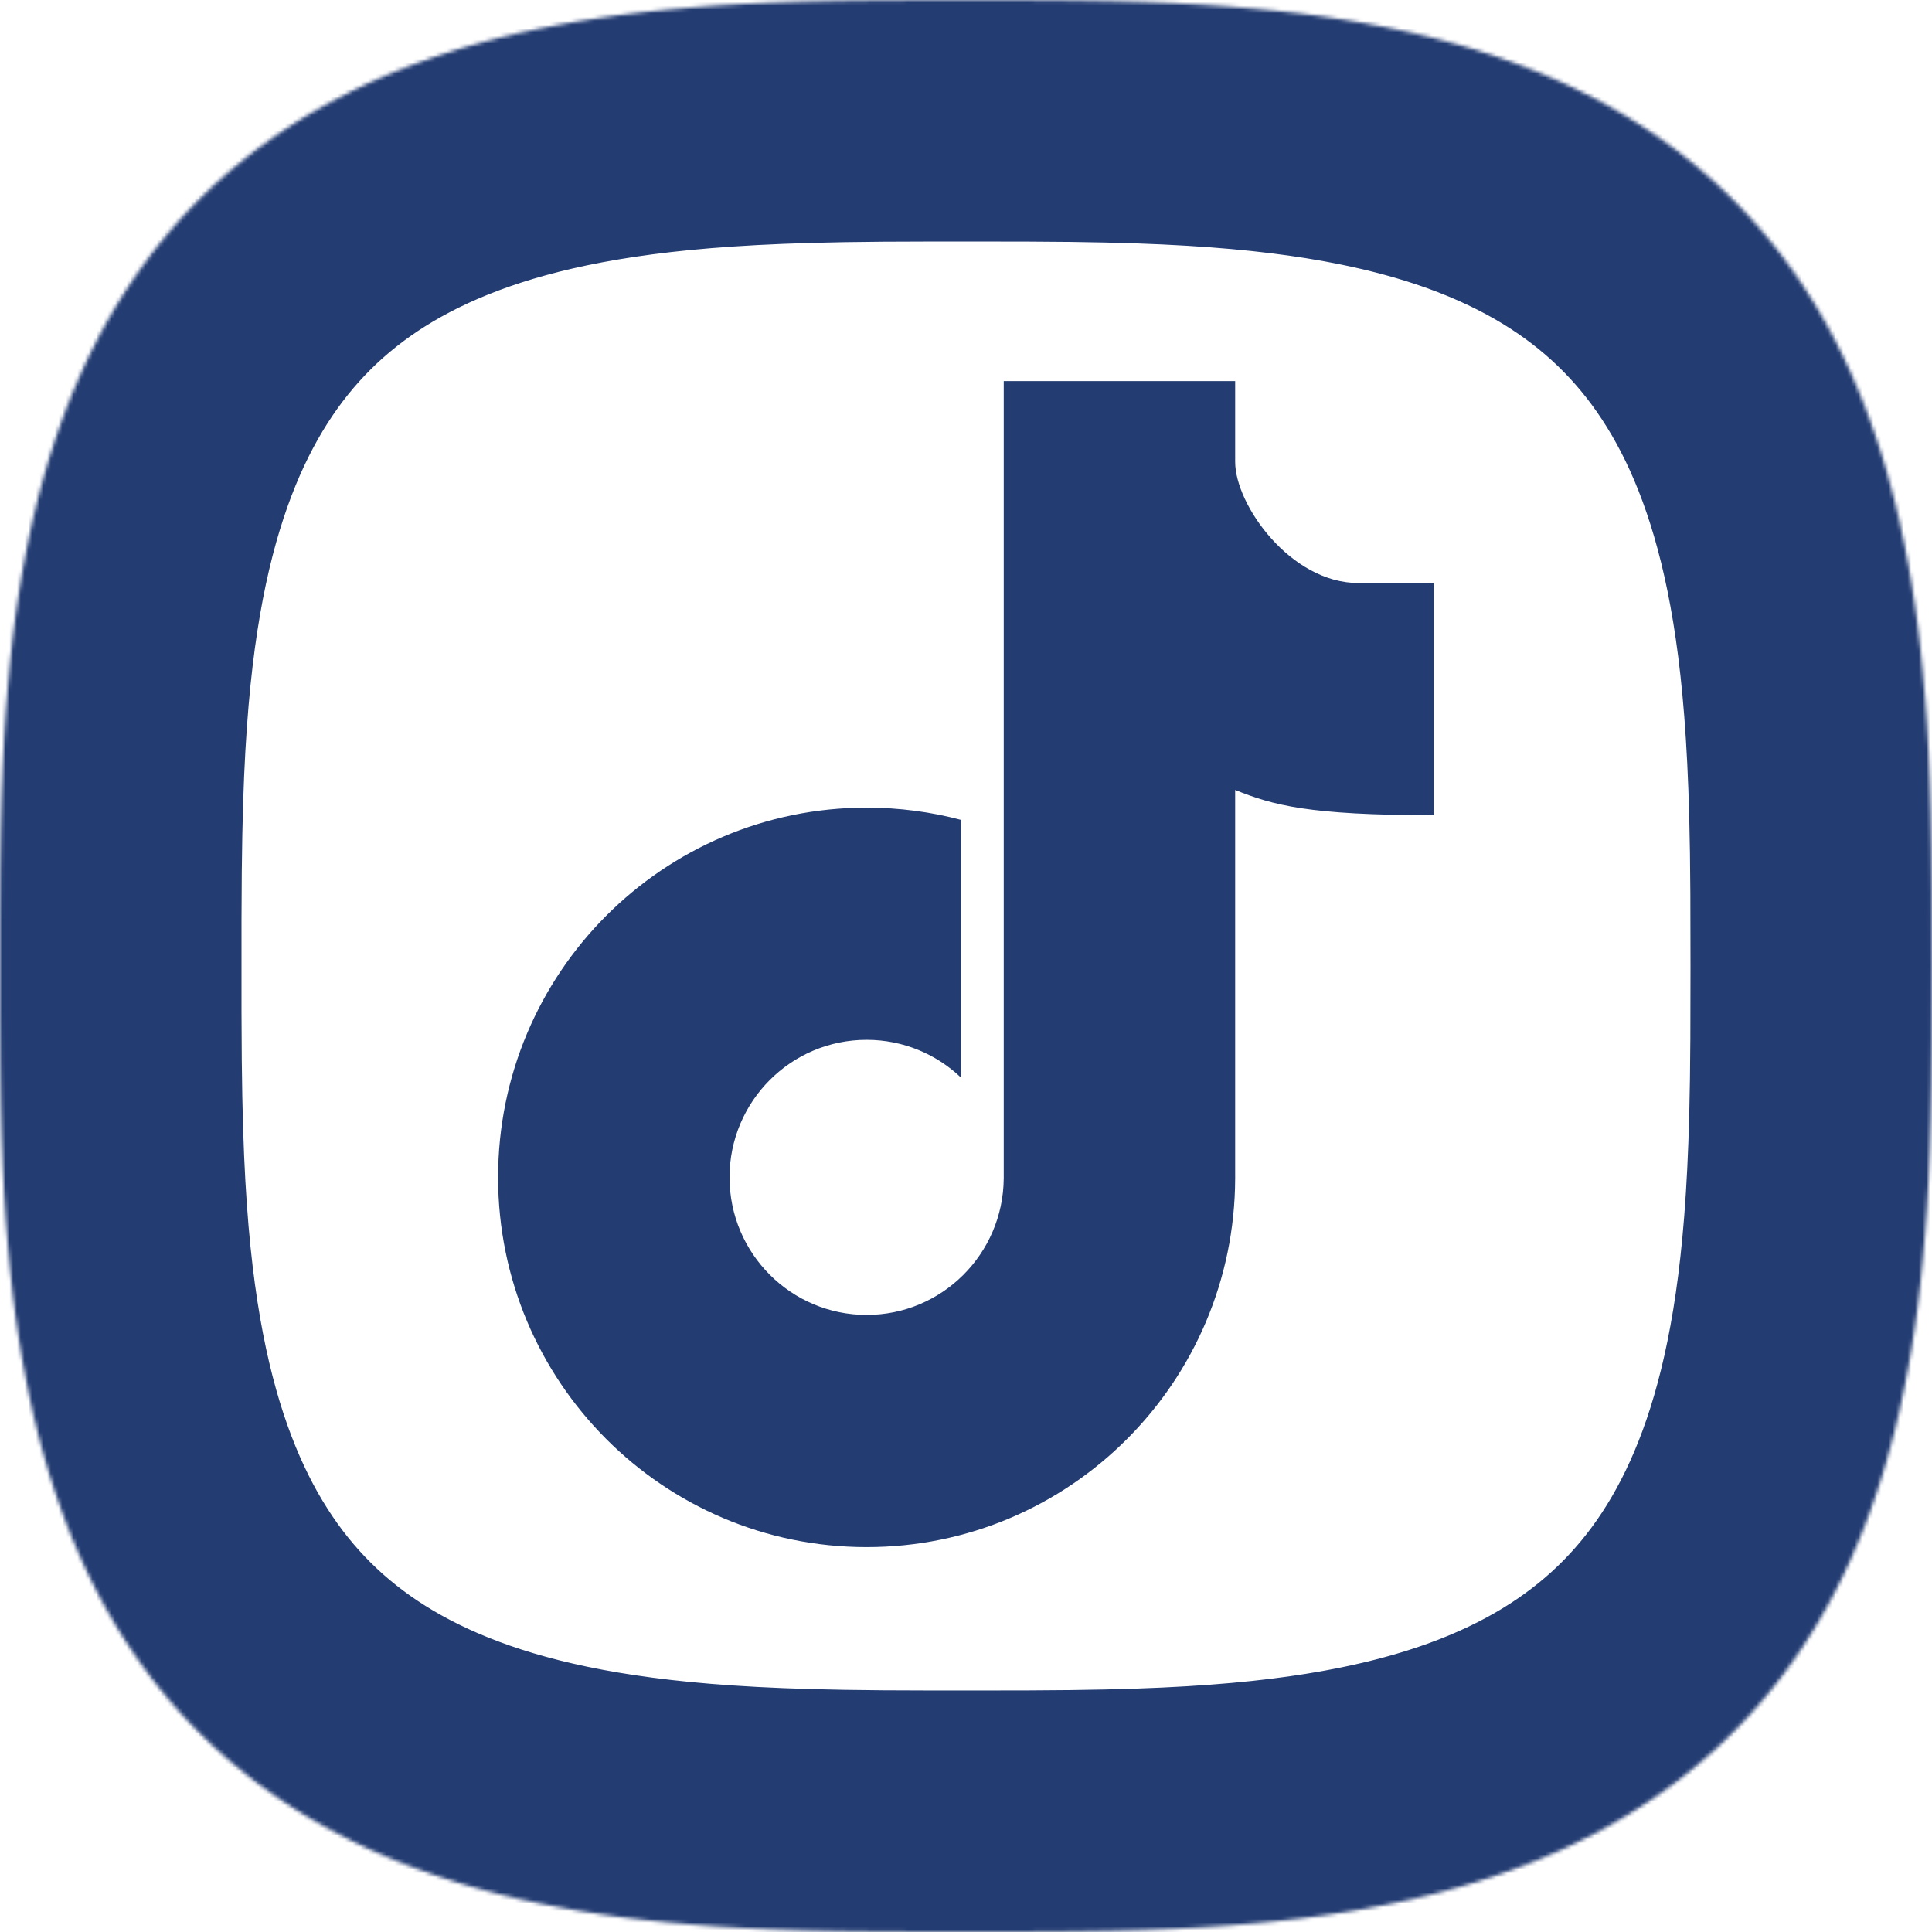
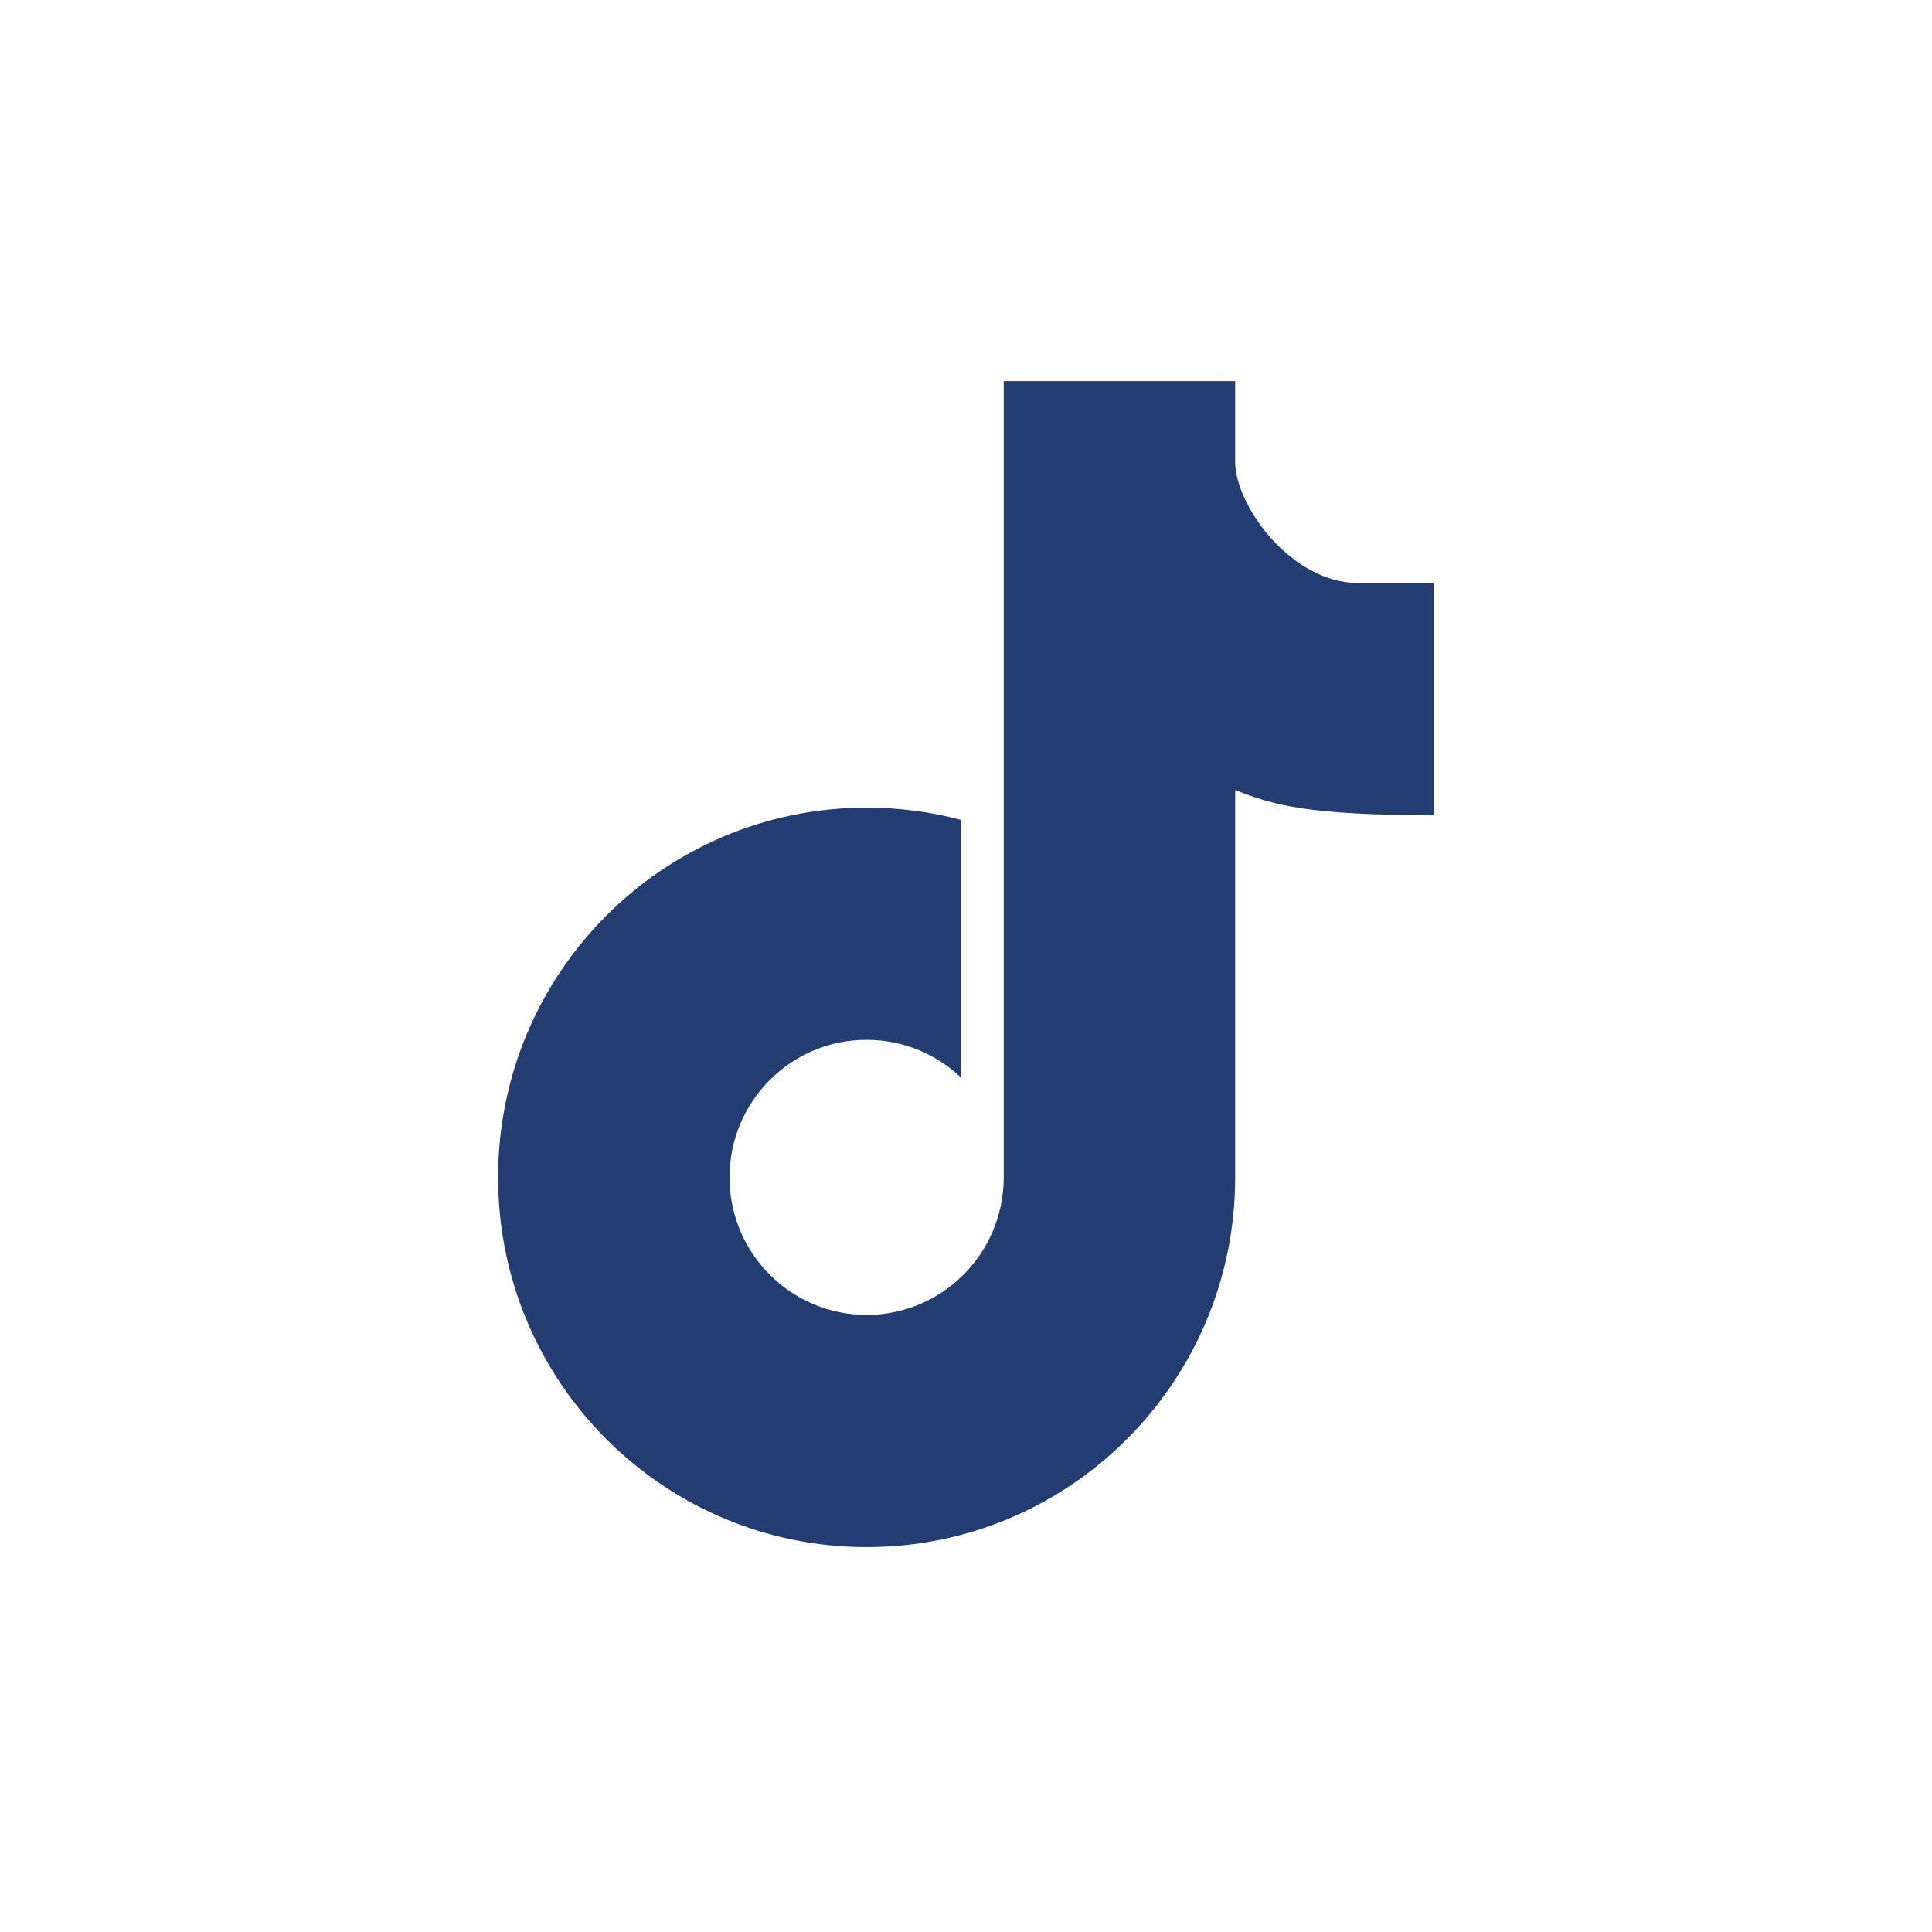
<svg xmlns="http://www.w3.org/2000/svg" width="512" height="512" viewBox="0 0 512 512" fill="none">
  <mask id="path-1-inside-1_2001_12" fill="white">
-     <path d="M512 256L511.962 275.494L511.849 286.94L511.661 296.533L511.397 305.085L511.058 312.933L510.643 320.256L510.154 327.166L509.588 333.734L508.948 340.014L508.232 346.043L507.44 351.851L506.574 357.46L505.631 362.89L504.614 368.154L503.521 373.265L502.352 378.233L501.108 383.066L499.789 387.773L498.394 392.359L496.923 396.83L495.377 401.19L493.755 405.443L492.057 409.594L490.284 413.644L488.434 417.597L486.508 421.455L484.506 425.221L482.428 428.896L480.273 432.482L478.042 435.98L475.733 439.393L473.347 442.72L470.884 445.963L468.343 449.124L465.723 452.202L463.025 455.2L460.248 458.116L457.392 460.953L454.455 463.71L451.438 466.388L448.339 468.988L445.157 471.51L441.893 473.953L438.545 476.32L435.111 478.609L431.591 480.822L427.983 482.957L424.285 485.017L420.496 486.999L416.615 488.906L412.637 490.737L408.562 492.491L404.387 494.17L400.107 495.773L395.72 497.3L391.22 498.752L386.605 500.128L381.867 501.429L377 502.654L371.997 503.803L366.849 504.878L361.544 505.876L356.072 506.8L350.414 507.648L344.553 508.42L338.465 509.117L332.117 509.739L325.469 510.285L318.464 510.756L311.021 511.152L303.018 511.472L294.247 511.717L284.301 511.887L272.088 511.981L248.259 512L233.375 511.943L222.53 511.812L213.244 511.604L204.891 511.322L197.187 510.964L189.976 510.53L183.157 510.022L176.665 509.438L170.451 508.778L164.48 508.043L158.724 507.233L153.161 506.347L147.774 505.386L142.549 504.35L137.475 503.238L132.541 502.051L127.739 500.788L123.063 499.45L118.506 498.036L114.064 496.546L109.731 494.981L105.503 493.34L101.378 491.623L97.353 489.831L93.423 487.962L89.588 486.018L85.845 483.997L82.193 481.899L78.629 479.725L75.152 477.474L71.761 475.146L68.455 472.741L65.232 470.258L62.092 467.698L59.034 465.059L56.057 462.341L53.161 459.544L50.344 456.668L47.606 453.711L44.948 450.673L42.368 447.554L39.865 444.352L37.441 441.067L35.094 437.697L32.824 434.242L30.63 430.7L28.514 427.07L26.474 423.35L24.51 419.538L22.622 415.633L20.811 411.631L19.075 407.531L17.415 403.33L15.831 399.024L14.323 394.609L12.89 390.081L11.533 385.435L10.251 380.666L9.045 375.766L7.914 370.728L6.859 365.541L5.879 360.196L4.974 354.679L4.145 348.973L3.392 343.058L2.713 336.907L2.11 330.489L1.583 323.758L1.13 316.652L0.754 309.084L0.452 300.913L0.226 291.899L0.075 281.542L0 268.281V243.719L0.075 230.458L0.226 220.101L0.452 211.087L0.754 202.916L1.13 195.348L1.583 188.242L2.11 181.511L2.713 175.093L3.392 168.942L4.145 163.027L4.974 157.321L5.879 151.804L6.859 146.459L7.914 141.272L9.045 136.234L10.251 131.334L11.533 126.565L12.89 121.919L14.323 117.391L15.831 112.976L17.415 108.67L19.075 104.469L20.811 100.369L22.622 96.367L24.51 92.462L26.474 88.65L28.514 84.93L30.63 81.3L32.824 77.758L35.094 74.303L37.441 70.933L39.865 67.648L42.368 64.446L44.948 61.327L47.606 58.289L50.344 55.332L53.161 52.456L56.057 49.659L59.034 46.941L62.092 44.302L65.232 41.742L68.455 39.259L71.761 36.854L75.152 34.526L78.629 32.275L82.193 30.101L85.845 28.003L89.588 25.983L93.423 24.038L97.353 22.169L101.378 20.377L105.503 18.66L109.731 17.019L114.064 15.454L118.506 13.964L123.063 12.55L127.739 11.212L132.541 9.949L137.475 8.762L142.549 7.65L147.774 6.614L153.161 5.653L158.724 4.767L164.48 3.957L170.451 3.222L176.665 2.562L183.157 1.978L189.976 1.47L197.187 1.036L204.891 0.678L213.244 0.396L222.53 0.188L233.375 0.057L248.259 0L272.088 0.019L284.301 0.113L294.247 0.283L303.018 0.528L311.021 0.848L318.464 1.244L325.469 1.715L332.117 2.261L338.465 2.883L344.553 3.58L350.414 4.352L356.072 5.2L361.544 6.124L366.849 7.122L371.997 8.197L377 9.346L381.867 10.571L386.605 11.872L391.22 13.248L395.72 14.7L400.107 16.227L404.387 17.83L408.562 19.509L412.637 21.263L416.615 23.094L420.496 25.001L424.285 26.983L427.983 29.043L431.591 31.178L435.111 33.391L438.545 35.68L441.893 38.047L445.157 40.49L448.339 43.012L451.438 45.612L454.455 48.29L457.392 51.047L460.248 53.884L463.025 56.8L465.723 59.798L468.343 62.876L470.884 66.037L473.347 69.28L475.733 72.607L478.042 76.019L480.273 79.518L482.428 83.104L484.506 86.779L486.508 90.544L488.434 94.403L490.284 98.356L492.057 102.406L493.755 106.557L495.377 110.81L496.923 115.17L498.394 119.641L499.789 124.227L501.108 128.934L502.352 133.767L503.521 138.735L504.614 143.846L505.631 149.11L506.574 154.54L507.44 160.149L508.232 165.957L508.948 171.986L509.588 178.266L510.154 184.834L510.643 191.744L511.058 199.067L511.397 206.915L511.661 215.467L511.849 225.06L511.962 236.506L512 256Z" />
-   </mask>
-   <path d="M512 256L511.962 275.494L511.849 286.94L511.661 296.533L511.397 305.085L511.058 312.933L510.643 320.256L510.154 327.166L509.588 333.734L508.948 340.014L508.232 346.043L507.44 351.851L506.574 357.46L505.631 362.89L504.614 368.154L503.521 373.265L502.352 378.233L501.108 383.066L499.789 387.773L498.394 392.359L496.923 396.83L495.377 401.19L493.755 405.443L492.057 409.594L490.284 413.644L488.434 417.597L486.508 421.455L484.506 425.221L482.428 428.896L480.273 432.482L478.042 435.98L475.733 439.393L473.347 442.72L470.884 445.963L468.343 449.124L465.723 452.202L463.025 455.2L460.248 458.116L457.392 460.953L454.455 463.71L451.438 466.388L448.339 468.988L445.157 471.51L441.893 473.953L438.545 476.32L435.111 478.609L431.591 480.822L427.983 482.957L424.285 485.017L420.496 486.999L416.615 488.906L412.637 490.737L408.562 492.491L404.387 494.17L400.107 495.773L395.72 497.3L391.22 498.752L386.605 500.128L381.867 501.429L377 502.654L371.997 503.803L366.849 504.878L361.544 505.876L356.072 506.8L350.414 507.648L344.553 508.42L338.465 509.117L332.117 509.739L325.469 510.285L318.464 510.756L311.021 511.152L303.018 511.472L294.247 511.717L284.301 511.887L272.088 511.981L248.259 512L233.375 511.943L222.53 511.812L213.244 511.604L204.891 511.322L197.187 510.964L189.976 510.53L183.157 510.022L176.665 509.438L170.451 508.778L164.48 508.043L158.724 507.233L153.161 506.347L147.774 505.386L142.549 504.35L137.475 503.238L132.541 502.051L127.739 500.788L123.063 499.45L118.506 498.036L114.064 496.546L109.731 494.981L105.503 493.34L101.378 491.623L97.353 489.831L93.423 487.962L89.588 486.018L85.845 483.997L82.193 481.899L78.629 479.725L75.152 477.474L71.761 475.146L68.455 472.741L65.232 470.258L62.092 467.698L59.034 465.059L56.057 462.341L53.161 459.544L50.344 456.668L47.606 453.711L44.948 450.673L42.368 447.554L39.865 444.352L37.441 441.067L35.094 437.697L32.824 434.242L30.63 430.7L28.514 427.07L26.474 423.35L24.51 419.538L22.622 415.633L20.811 411.631L19.075 407.531L17.415 403.33L15.831 399.024L14.323 394.609L12.89 390.081L11.533 385.435L10.251 380.666L9.045 375.766L7.914 370.728L6.859 365.541L5.879 360.196L4.974 354.679L4.145 348.973L3.392 343.058L2.713 336.907L2.11 330.489L1.583 323.758L1.13 316.652L0.754 309.084L0.452 300.913L0.226 291.899L0.075 281.542L0 268.281V243.719L0.075 230.458L0.226 220.101L0.452 211.087L0.754 202.916L1.13 195.348L1.583 188.242L2.11 181.511L2.713 175.093L3.392 168.942L4.145 163.027L4.974 157.321L5.879 151.804L6.859 146.459L7.914 141.272L9.045 136.234L10.251 131.334L11.533 126.565L12.89 121.919L14.323 117.391L15.831 112.976L17.415 108.67L19.075 104.469L20.811 100.369L22.622 96.367L24.51 92.462L26.474 88.65L28.514 84.93L30.63 81.3L32.824 77.758L35.094 74.303L37.441 70.933L39.865 67.648L42.368 64.446L44.948 61.327L47.606 58.289L50.344 55.332L53.161 52.456L56.057 49.659L59.034 46.941L62.092 44.302L65.232 41.742L68.455 39.259L71.761 36.854L75.152 34.526L78.629 32.275L82.193 30.101L85.845 28.003L89.588 25.983L93.423 24.038L97.353 22.169L101.378 20.377L105.503 18.66L109.731 17.019L114.064 15.454L118.506 13.964L123.063 12.55L127.739 11.212L132.541 9.949L137.475 8.762L142.549 7.65L147.774 6.614L153.161 5.653L158.724 4.767L164.48 3.957L170.451 3.222L176.665 2.562L183.157 1.978L189.976 1.47L197.187 1.036L204.891 0.678L213.244 0.396L222.53 0.188L233.375 0.057L248.259 0L272.088 0.019L284.301 0.113L294.247 0.283L303.018 0.528L311.021 0.848L318.464 1.244L325.469 1.715L332.117 2.261L338.465 2.883L344.553 3.58L350.414 4.352L356.072 5.2L361.544 6.124L366.849 7.122L371.997 8.197L377 9.346L381.867 10.571L386.605 11.872L391.22 13.248L395.72 14.7L400.107 16.227L404.387 17.83L408.562 19.509L412.637 21.263L416.615 23.094L420.496 25.001L424.285 26.983L427.983 29.043L431.591 31.178L435.111 33.391L438.545 35.68L441.893 38.047L445.157 40.49L448.339 43.012L451.438 45.612L454.455 48.29L457.392 51.047L460.248 53.884L463.025 56.8L465.723 59.798L468.343 62.876L470.884 66.037L473.347 69.28L475.733 72.607L478.042 76.019L480.273 79.518L482.428 83.104L484.506 86.779L486.508 90.544L488.434 94.403L490.284 98.356L492.057 102.406L493.755 106.557L495.377 110.81L496.923 115.17L498.394 119.641L499.789 124.227L501.108 128.934L502.352 133.767L503.521 138.735L504.614 143.846L505.631 149.11L506.574 154.54L507.44 160.149L508.232 165.957L508.948 171.986L509.588 178.266L510.154 184.834L510.643 191.744L511.058 199.067L511.397 206.915L511.661 215.467L511.849 225.06L511.962 236.506L512 256Z" stroke="#233C72" stroke-width="128" mask="url(#path-1-inside-1_2001_12)" />
+     </mask>
+   <path d="M512 256L511.962 275.494L511.849 286.94L511.661 296.533L511.397 305.085L511.058 312.933L510.643 320.256L510.154 327.166L509.588 333.734L508.948 340.014L508.232 346.043L507.44 351.851L506.574 357.46L505.631 362.89L504.614 368.154L503.521 373.265L502.352 378.233L501.108 383.066L499.789 387.773L498.394 392.359L496.923 396.83L495.377 401.19L493.755 405.443L492.057 409.594L490.284 413.644L488.434 417.597L486.508 421.455L484.506 425.221L482.428 428.896L480.273 432.482L478.042 435.98L475.733 439.393L473.347 442.72L470.884 445.963L468.343 449.124L465.723 452.202L463.025 455.2L460.248 458.116L457.392 460.953L454.455 463.71L451.438 466.388L448.339 468.988L445.157 471.51L441.893 473.953L438.545 476.32L435.111 478.609L431.591 480.822L427.983 482.957L424.285 485.017L420.496 486.999L416.615 488.906L412.637 490.737L408.562 492.491L404.387 494.17L400.107 495.773L395.72 497.3L391.22 498.752L386.605 500.128L381.867 501.429L377 502.654L371.997 503.803L366.849 504.878L361.544 505.876L356.072 506.8L350.414 507.648L344.553 508.42L338.465 509.117L332.117 509.739L325.469 510.285L318.464 510.756L311.021 511.152L303.018 511.472L294.247 511.717L284.301 511.887L272.088 511.981L248.259 512L233.375 511.943L222.53 511.812L213.244 511.604L204.891 511.322L197.187 510.964L189.976 510.53L183.157 510.022L176.665 509.438L170.451 508.778L164.48 508.043L158.724 507.233L153.161 506.347L147.774 505.386L142.549 504.35L137.475 503.238L132.541 502.051L127.739 500.788L123.063 499.45L118.506 498.036L114.064 496.546L109.731 494.981L105.503 493.34L101.378 491.623L97.353 489.831L93.423 487.962L89.588 486.018L85.845 483.997L82.193 481.899L78.629 479.725L75.152 477.474L71.761 475.146L68.455 472.741L65.232 470.258L62.092 467.698L59.034 465.059L56.057 462.341L53.161 459.544L50.344 456.668L47.606 453.711L44.948 450.673L42.368 447.554L39.865 444.352L37.441 441.067L35.094 437.697L32.824 434.242L30.63 430.7L28.514 427.07L26.474 423.35L24.51 419.538L22.622 415.633L20.811 411.631L19.075 407.531L17.415 403.33L15.831 399.024L14.323 394.609L12.89 390.081L11.533 385.435L10.251 380.666L9.045 375.766L7.914 370.728L6.859 365.541L5.879 360.196L4.974 354.679L4.145 348.973L3.392 343.058L2.713 336.907L2.11 330.489L1.583 323.758L1.13 316.652L0.754 309.084L0.452 300.913L0.226 291.899L0.075 281.542L0 268.281V243.719L0.075 230.458L0.226 220.101L0.452 211.087L0.754 202.916L1.13 195.348L1.583 188.242L2.11 181.511L2.713 175.093L3.392 168.942L4.145 163.027L4.974 157.321L5.879 151.804L6.859 146.459L7.914 141.272L9.045 136.234L10.251 131.334L11.533 126.565L12.89 121.919L14.323 117.391L15.831 112.976L17.415 108.67L19.075 104.469L20.811 100.369L22.622 96.367L24.51 92.462L26.474 88.65L28.514 84.93L30.63 81.3L32.824 77.758L35.094 74.303L37.441 70.933L39.865 67.648L42.368 64.446L44.948 61.327L47.606 58.289L50.344 55.332L53.161 52.456L56.057 49.659L59.034 46.941L62.092 44.302L65.232 41.742L68.455 39.259L71.761 36.854L75.152 34.526L78.629 32.275L82.193 30.101L85.845 28.003L89.588 25.983L93.423 24.038L97.353 22.169L101.378 20.377L105.503 18.66L109.731 17.019L114.064 15.454L118.506 13.964L123.063 12.55L127.739 11.212L132.541 9.949L137.475 8.762L142.549 7.65L147.774 6.614L153.161 5.653L158.724 4.767L164.48 3.957L170.451 3.222L176.665 2.562L183.157 1.978L189.976 1.47L197.187 1.036L204.891 0.678L213.244 0.396L222.53 0.188L233.375 0.057L248.259 0L272.088 0.019L284.301 0.113L294.247 0.283L303.018 0.528L311.021 0.848L318.464 1.244L325.469 1.715L332.117 2.261L338.465 2.883L344.553 3.58L350.414 4.352L356.072 5.2L361.544 6.124L366.849 7.122L371.997 8.197L377 9.346L381.867 10.571L386.605 11.872L395.72 14.7L400.107 16.227L404.387 17.83L408.562 19.509L412.637 21.263L416.615 23.094L420.496 25.001L424.285 26.983L427.983 29.043L431.591 31.178L435.111 33.391L438.545 35.68L441.893 38.047L445.157 40.49L448.339 43.012L451.438 45.612L454.455 48.29L457.392 51.047L460.248 53.884L463.025 56.8L465.723 59.798L468.343 62.876L470.884 66.037L473.347 69.28L475.733 72.607L478.042 76.019L480.273 79.518L482.428 83.104L484.506 86.779L486.508 90.544L488.434 94.403L490.284 98.356L492.057 102.406L493.755 106.557L495.377 110.81L496.923 115.17L498.394 119.641L499.789 124.227L501.108 128.934L502.352 133.767L503.521 138.735L504.614 143.846L505.631 149.11L506.574 154.54L507.44 160.149L508.232 165.957L508.948 171.986L509.588 178.266L510.154 184.834L510.643 191.744L511.058 199.067L511.397 206.915L511.661 215.467L511.849 225.06L511.962 236.506L512 256Z" stroke="#233C72" stroke-width="128" mask="url(#path-1-inside-1_2001_12)" />
  <path d="M327.333 122.403C327.333 133.773 342 154.506 360 154.506H380V216.039C346.667 216.039 337.333 213.364 327.333 209.351V312.351H327.331C327.152 366.312 283.495 410 229.667 410C175.727 410 132 366.131 132 312.016C132 257.901 175.727 214.032 229.667 214.032C238.308 214.032 246.687 215.16 254.667 217.273V285.565C248.153 279.367 239.353 275.565 229.667 275.565C209.6 275.565 193.333 291.885 193.333 312.016C193.333 332.148 209.6 348.468 229.667 348.468C249.622 348.468 265.818 332.328 265.997 312.351H266V101H327.333V122.403Z" fill="#233C72" />
</svg>